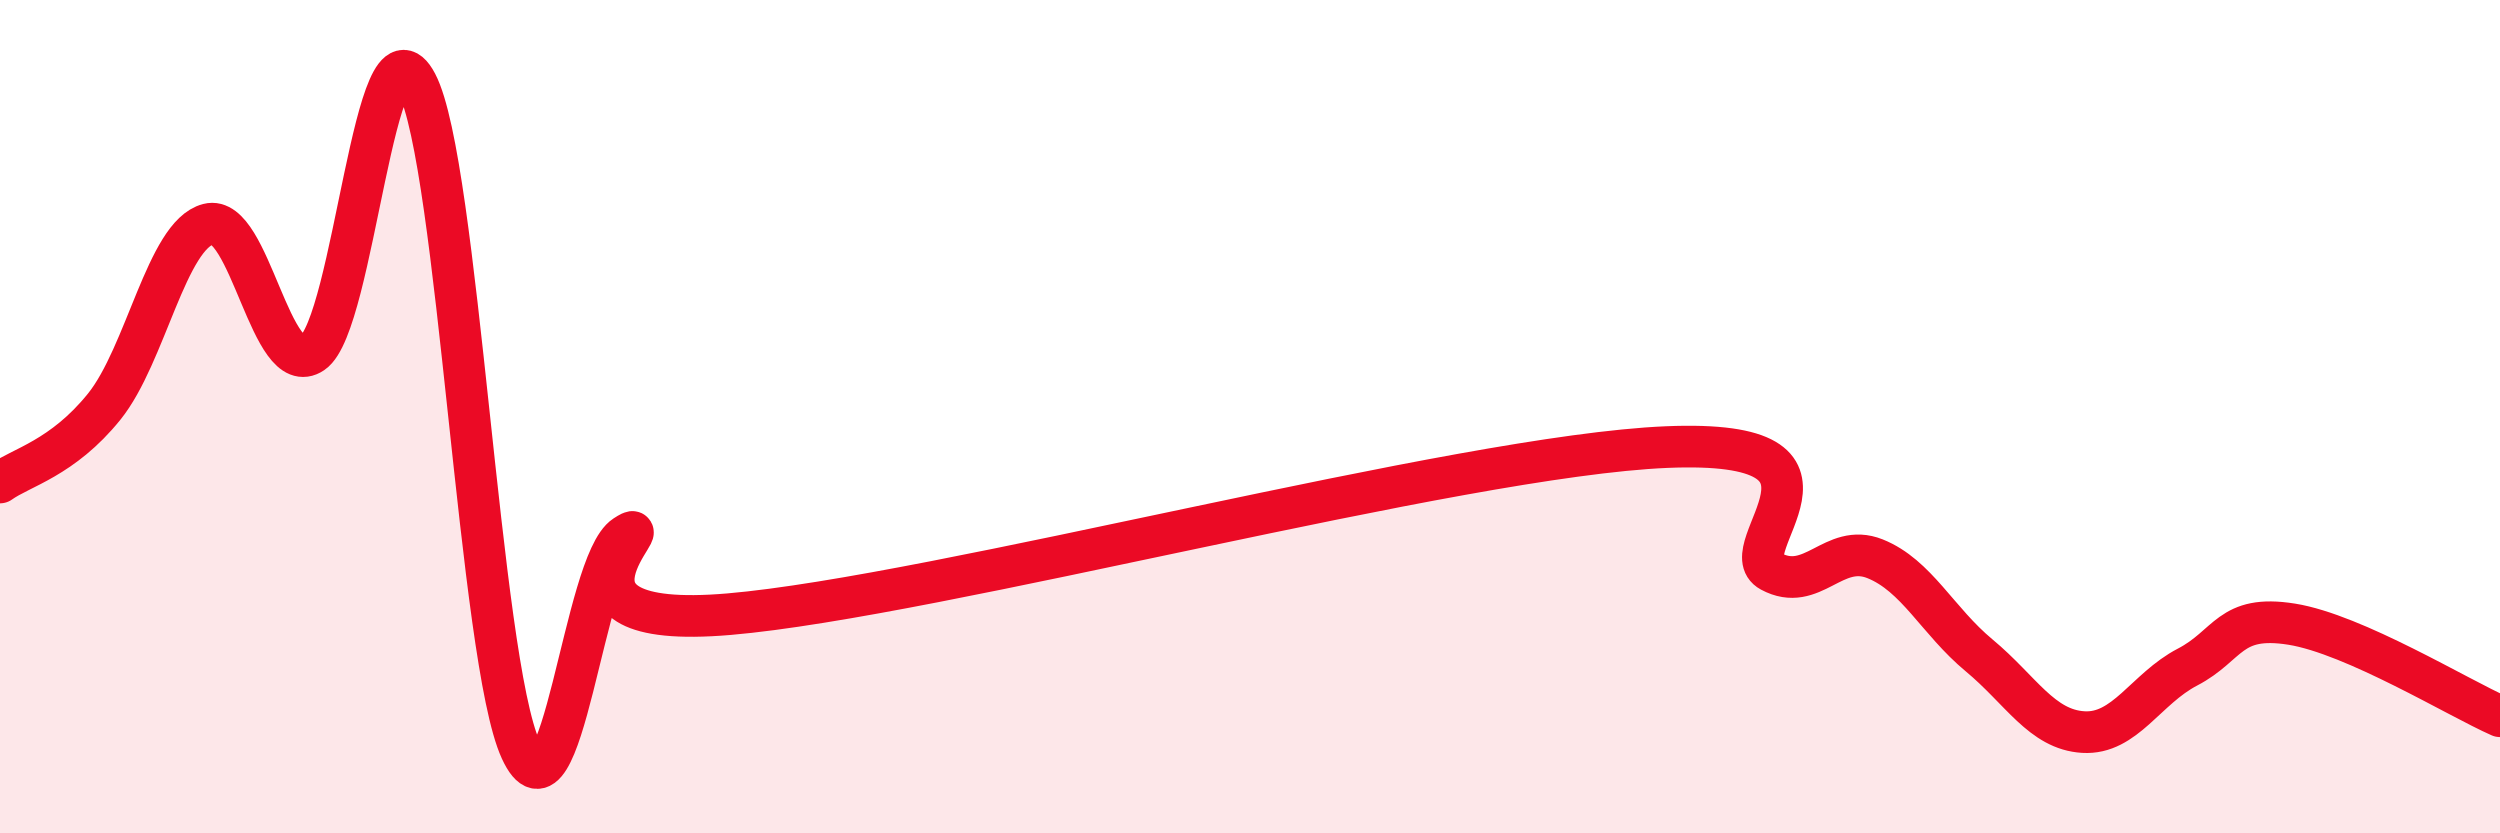
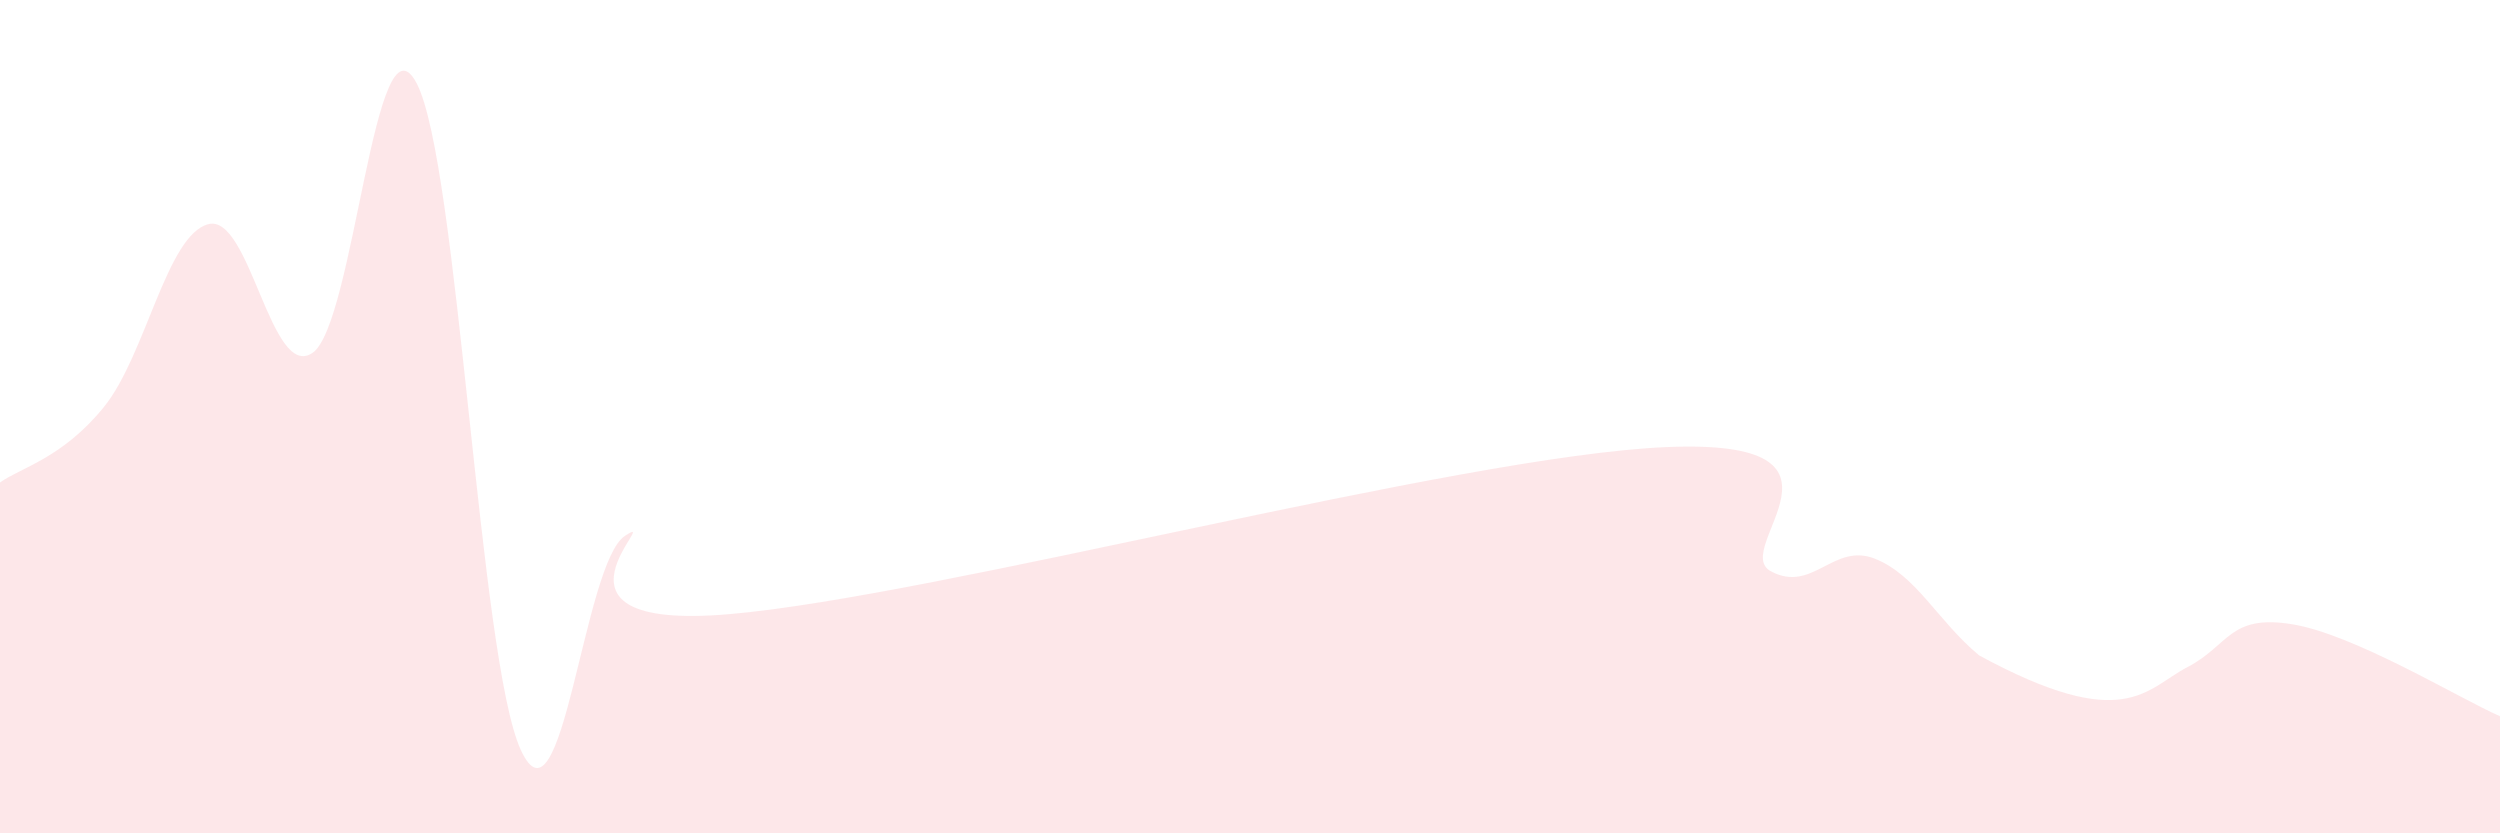
<svg xmlns="http://www.w3.org/2000/svg" width="60" height="20" viewBox="0 0 60 20">
-   <path d="M 0,11.58 C 0.5,11.22 1.5,11 2.5,9.76 C 3.5,8.52 4,5.64 5,5.38 C 6,5.12 6.5,9.15 7.5,8.47 C 8.5,7.79 9,0.09 10,2 C 11,3.91 11.5,15.83 12.5,18 C 13.5,20.17 14,13.51 15,12.86 C 16,12.21 12.5,15.17 17.5,14.74 C 22.5,14.31 35,10.94 40,10.73 C 45,10.52 41.5,13.17 42.5,13.71 C 43.5,14.25 44,13.01 45,13.41 C 46,13.81 46.5,14.9 47.5,15.73 C 48.5,16.56 49,17.51 50,17.57 C 51,17.63 51.5,16.53 52.5,16.01 C 53.5,15.49 53.5,14.74 55,14.98 C 56.5,15.22 59,16.75 60,17.19L60 20L0 20Z" fill="#EB0A25" opacity="0.1" stroke-linecap="round" stroke-linejoin="round" />
-   <path d="M 0,11.58 C 0.5,11.22 1.5,11 2.5,9.76 C 3.5,8.52 4,5.64 5,5.38 C 6,5.12 6.5,9.15 7.5,8.47 C 8.5,7.79 9,0.09 10,2 C 11,3.91 11.5,15.83 12.5,18 C 13.5,20.17 14,13.51 15,12.86 C 16,12.21 12.5,15.17 17.5,14.74 C 22.5,14.31 35,10.94 40,10.73 C 45,10.52 41.5,13.17 42.5,13.71 C 43.5,14.25 44,13.01 45,13.41 C 46,13.81 46.5,14.9 47.5,15.73 C 48.5,16.56 49,17.51 50,17.57 C 51,17.63 51.5,16.53 52.5,16.01 C 53.5,15.49 53.5,14.74 55,14.98 C 56.5,15.22 59,16.75 60,17.19" stroke="#EB0A25" stroke-width="1" fill="none" stroke-linecap="round" stroke-linejoin="round" />
+   <path d="M 0,11.58 C 0.5,11.22 1.5,11 2.5,9.76 C 3.5,8.52 4,5.64 5,5.38 C 6,5.12 6.5,9.15 7.5,8.47 C 8.5,7.79 9,0.09 10,2 C 11,3.91 11.5,15.83 12.5,18 C 13.5,20.17 14,13.51 15,12.86 C 16,12.21 12.5,15.17 17.5,14.74 C 22.5,14.31 35,10.94 40,10.73 C 45,10.52 41.5,13.17 42.5,13.71 C 43.5,14.25 44,13.01 45,13.41 C 46,13.81 46.5,14.9 47.5,15.73 C 51,17.63 51.5,16.53 52.5,16.01 C 53.5,15.49 53.5,14.74 55,14.98 C 56.5,15.22 59,16.75 60,17.19L60 20L0 20Z" fill="#EB0A25" opacity="0.1" stroke-linecap="round" stroke-linejoin="round" />
</svg>